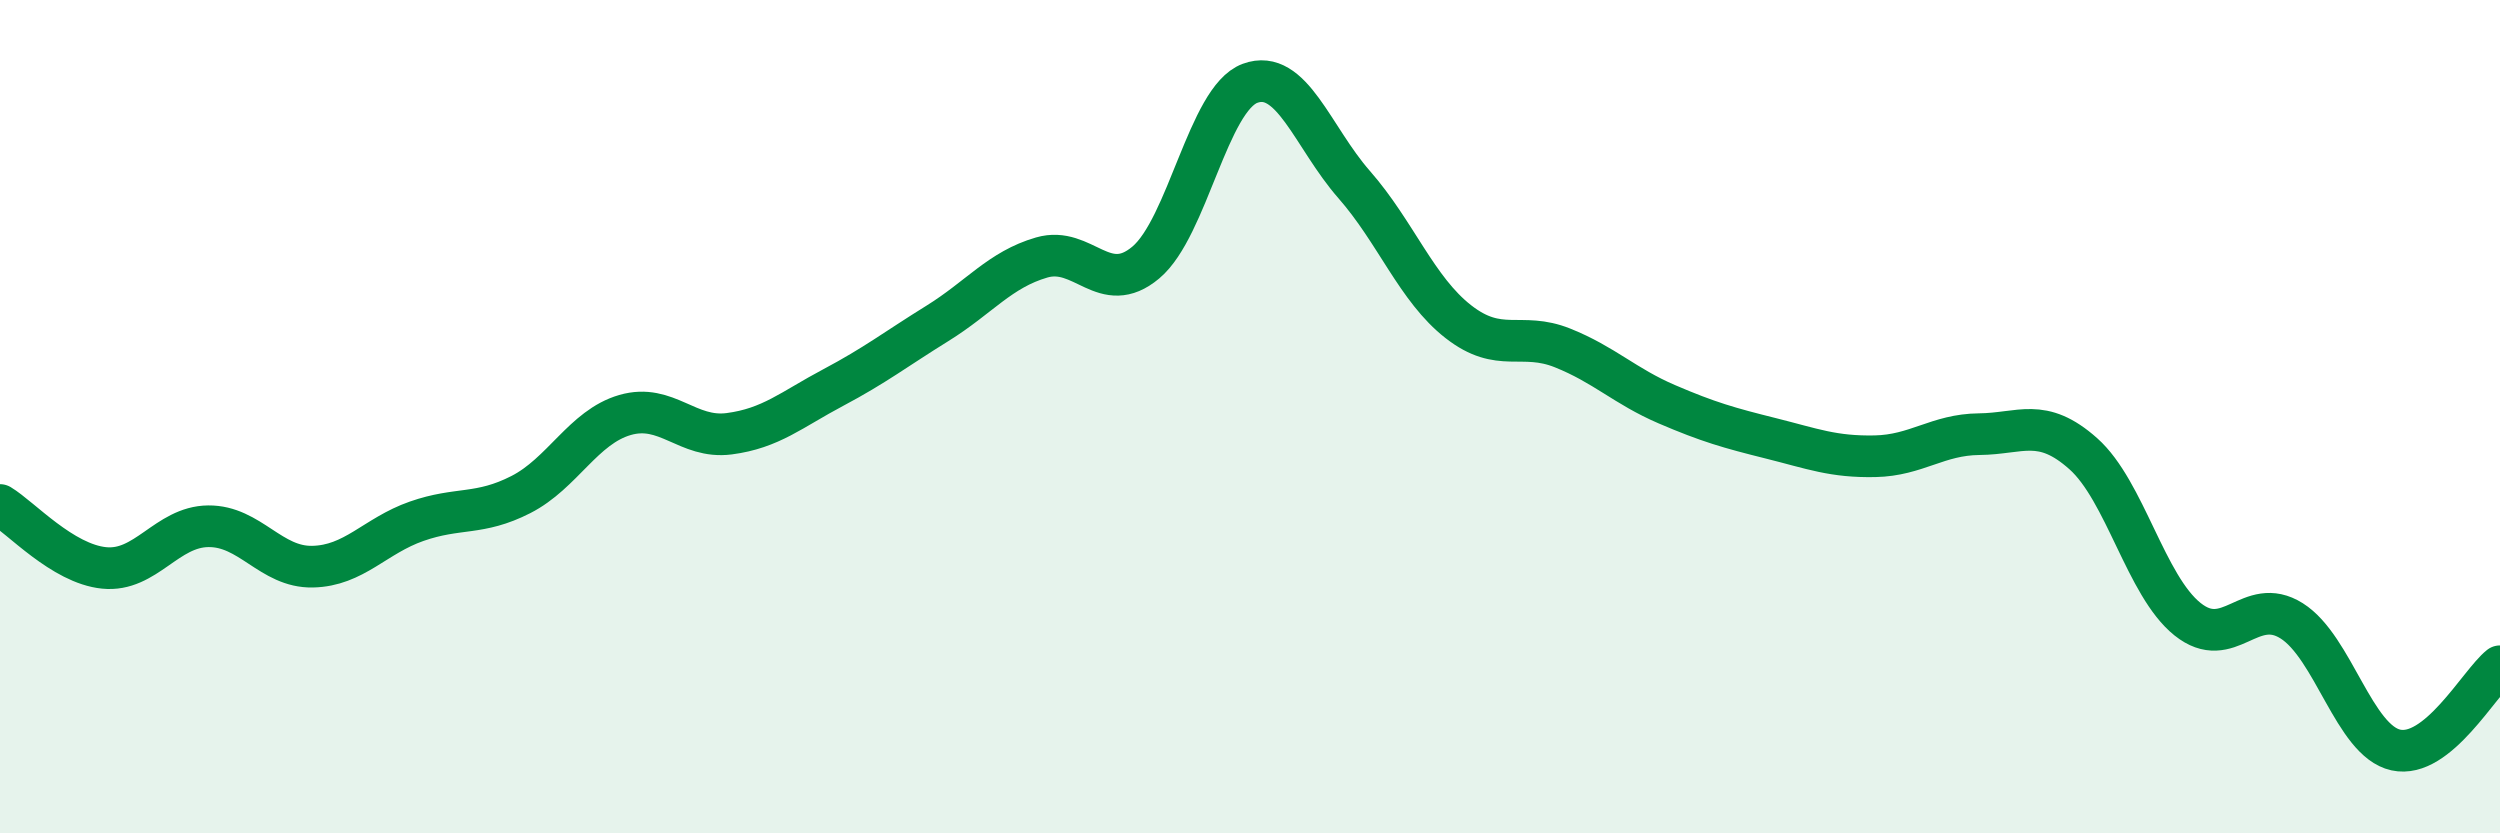
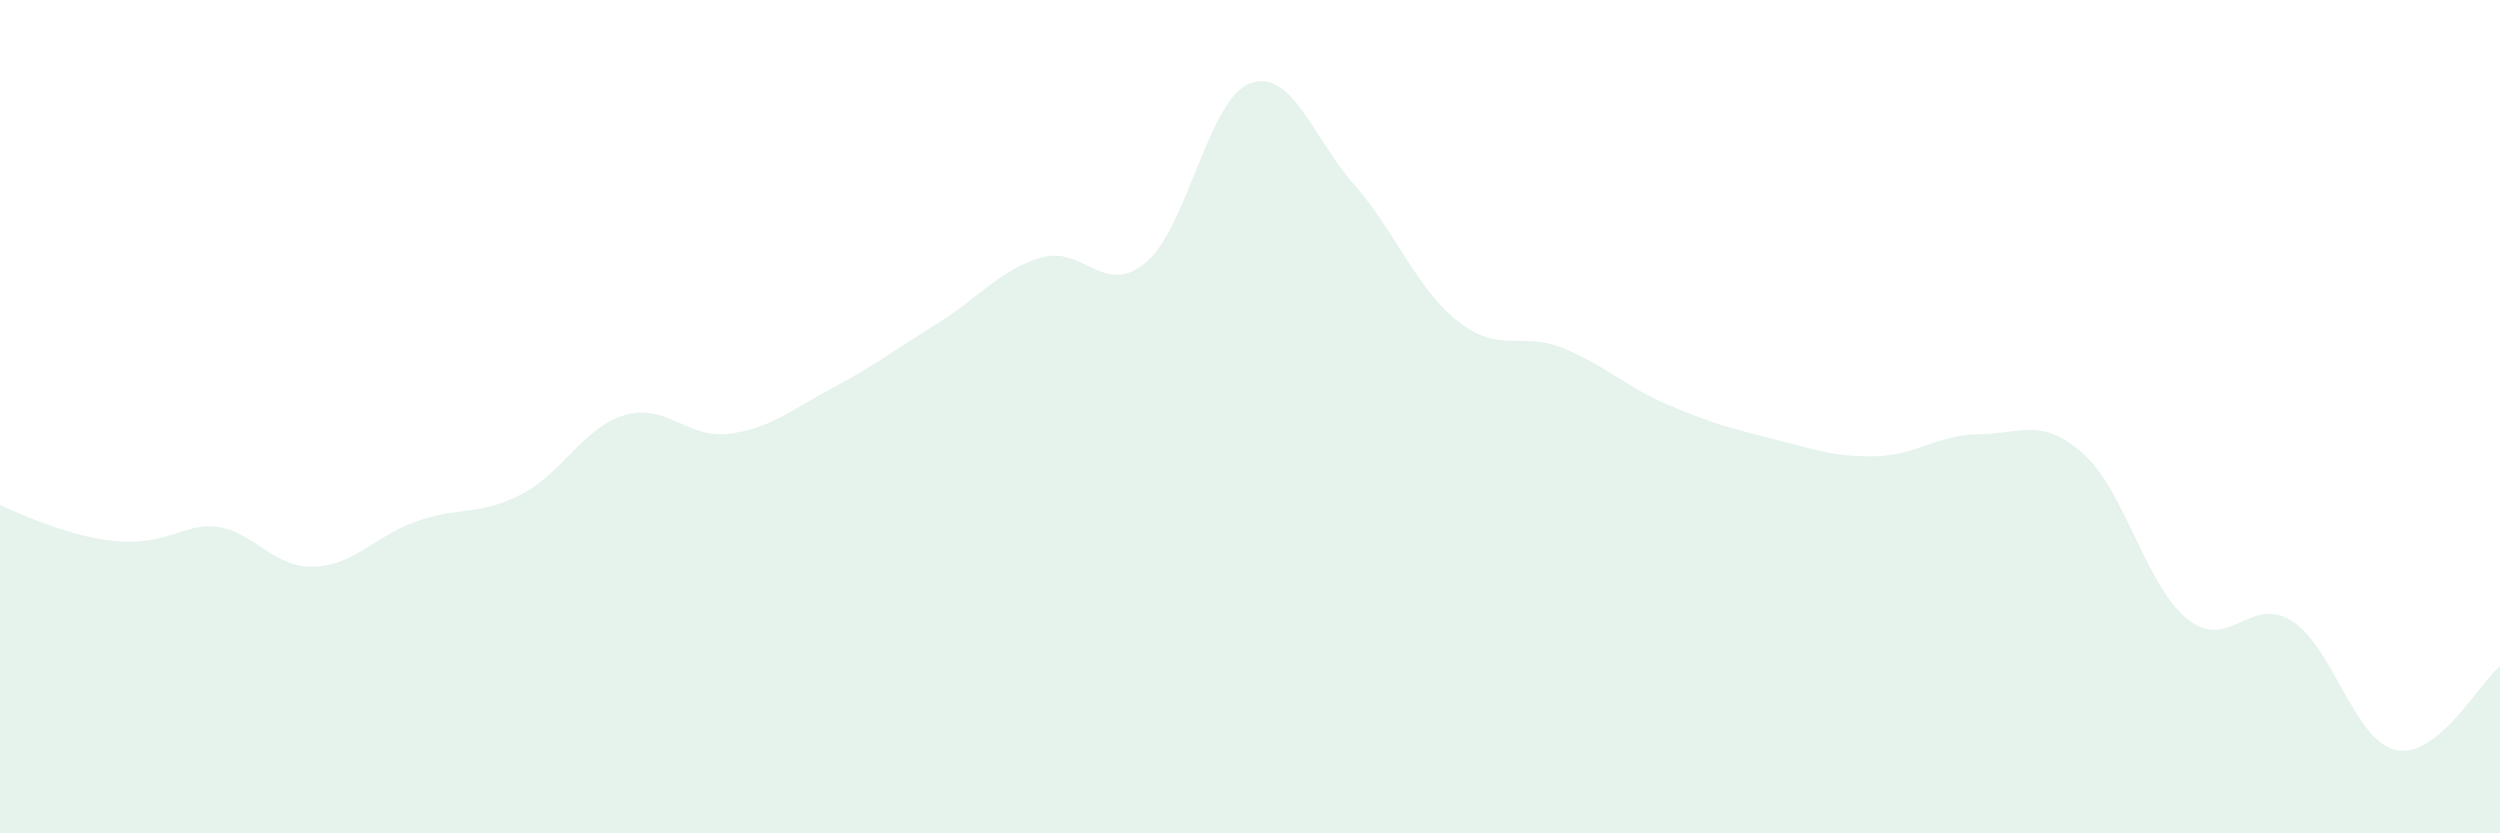
<svg xmlns="http://www.w3.org/2000/svg" width="60" height="20" viewBox="0 0 60 20">
-   <path d="M 0,12.12 C 0.5,12.42 1.5,13.53 2.5,13.63 C 3.5,13.73 4,12.64 5,12.63 C 6,12.62 6.5,13.62 7.5,13.6 C 8.5,13.58 9,12.86 10,12.51 C 11,12.16 11.5,12.38 12.5,11.87 C 13.5,11.36 14,10.25 15,9.96 C 16,9.67 16.5,10.54 17.5,10.41 C 18.5,10.28 19,9.83 20,9.3 C 21,8.77 21.5,8.38 22.5,7.76 C 23.5,7.14 24,6.47 25,6.18 C 26,5.89 26.5,7.14 27.5,6.3 C 28.5,5.46 29,2.37 30,2 C 31,1.63 31.5,3.29 32.5,4.43 C 33.5,5.57 34,6.94 35,7.72 C 36,8.5 36.5,7.95 37.5,8.35 C 38.5,8.75 39,9.27 40,9.7 C 41,10.13 41.5,10.27 42.5,10.52 C 43.5,10.77 44,10.97 45,10.95 C 46,10.93 46.5,10.43 47.5,10.42 C 48.5,10.41 49,10 50,10.89 C 51,11.78 51.5,14.06 52.5,14.86 C 53.5,15.66 54,14.27 55,14.9 C 56,15.53 56.5,17.78 57.5,18 C 58.5,18.22 59.5,16.39 60,15.99L60 20L0 20Z" fill="#008740" opacity="0.1" stroke-linecap="round" stroke-linejoin="round" />
-   <path d="M 0,12.12 C 0.5,12.42 1.5,13.53 2.5,13.63 C 3.5,13.73 4,12.64 5,12.63 C 6,12.62 6.5,13.62 7.5,13.6 C 8.5,13.58 9,12.86 10,12.51 C 11,12.16 11.5,12.38 12.5,11.87 C 13.5,11.36 14,10.25 15,9.96 C 16,9.67 16.5,10.54 17.5,10.41 C 18.5,10.28 19,9.83 20,9.3 C 21,8.77 21.5,8.38 22.5,7.76 C 23.5,7.14 24,6.47 25,6.18 C 26,5.89 26.5,7.14 27.5,6.3 C 28.5,5.46 29,2.37 30,2 C 31,1.63 31.5,3.29 32.5,4.43 C 33.5,5.57 34,6.94 35,7.72 C 36,8.5 36.5,7.95 37.5,8.35 C 38.5,8.75 39,9.27 40,9.7 C 41,10.13 41.5,10.27 42.5,10.52 C 43.5,10.77 44,10.97 45,10.95 C 46,10.93 46.5,10.43 47.5,10.42 C 48.5,10.41 49,10 50,10.89 C 51,11.78 51.5,14.06 52.5,14.86 C 53.5,15.66 54,14.27 55,14.9 C 56,15.53 56.5,17.78 57.5,18 C 58.5,18.22 59.5,16.39 60,15.99" stroke="#008740" stroke-width="1" fill="none" stroke-linecap="round" stroke-linejoin="round" />
+   <path d="M 0,12.12 C 3.5,13.73 4,12.64 5,12.63 C 6,12.62 6.5,13.62 7.5,13.6 C 8.5,13.58 9,12.86 10,12.51 C 11,12.16 11.5,12.38 12.5,11.87 C 13.5,11.36 14,10.25 15,9.96 C 16,9.67 16.5,10.54 17.5,10.41 C 18.5,10.28 19,9.83 20,9.3 C 21,8.77 21.5,8.38 22.5,7.76 C 23.5,7.14 24,6.47 25,6.18 C 26,5.89 26.5,7.14 27.5,6.3 C 28.5,5.46 29,2.37 30,2 C 31,1.63 31.5,3.29 32.5,4.43 C 33.5,5.57 34,6.94 35,7.72 C 36,8.5 36.5,7.95 37.5,8.35 C 38.5,8.75 39,9.27 40,9.7 C 41,10.13 41.5,10.27 42.5,10.52 C 43.5,10.77 44,10.97 45,10.95 C 46,10.93 46.5,10.43 47.5,10.42 C 48.5,10.41 49,10 50,10.89 C 51,11.78 51.5,14.06 52.5,14.86 C 53.5,15.66 54,14.27 55,14.9 C 56,15.53 56.5,17.78 57.5,18 C 58.5,18.22 59.5,16.39 60,15.99L60 20L0 20Z" fill="#008740" opacity="0.1" stroke-linecap="round" stroke-linejoin="round" />
</svg>